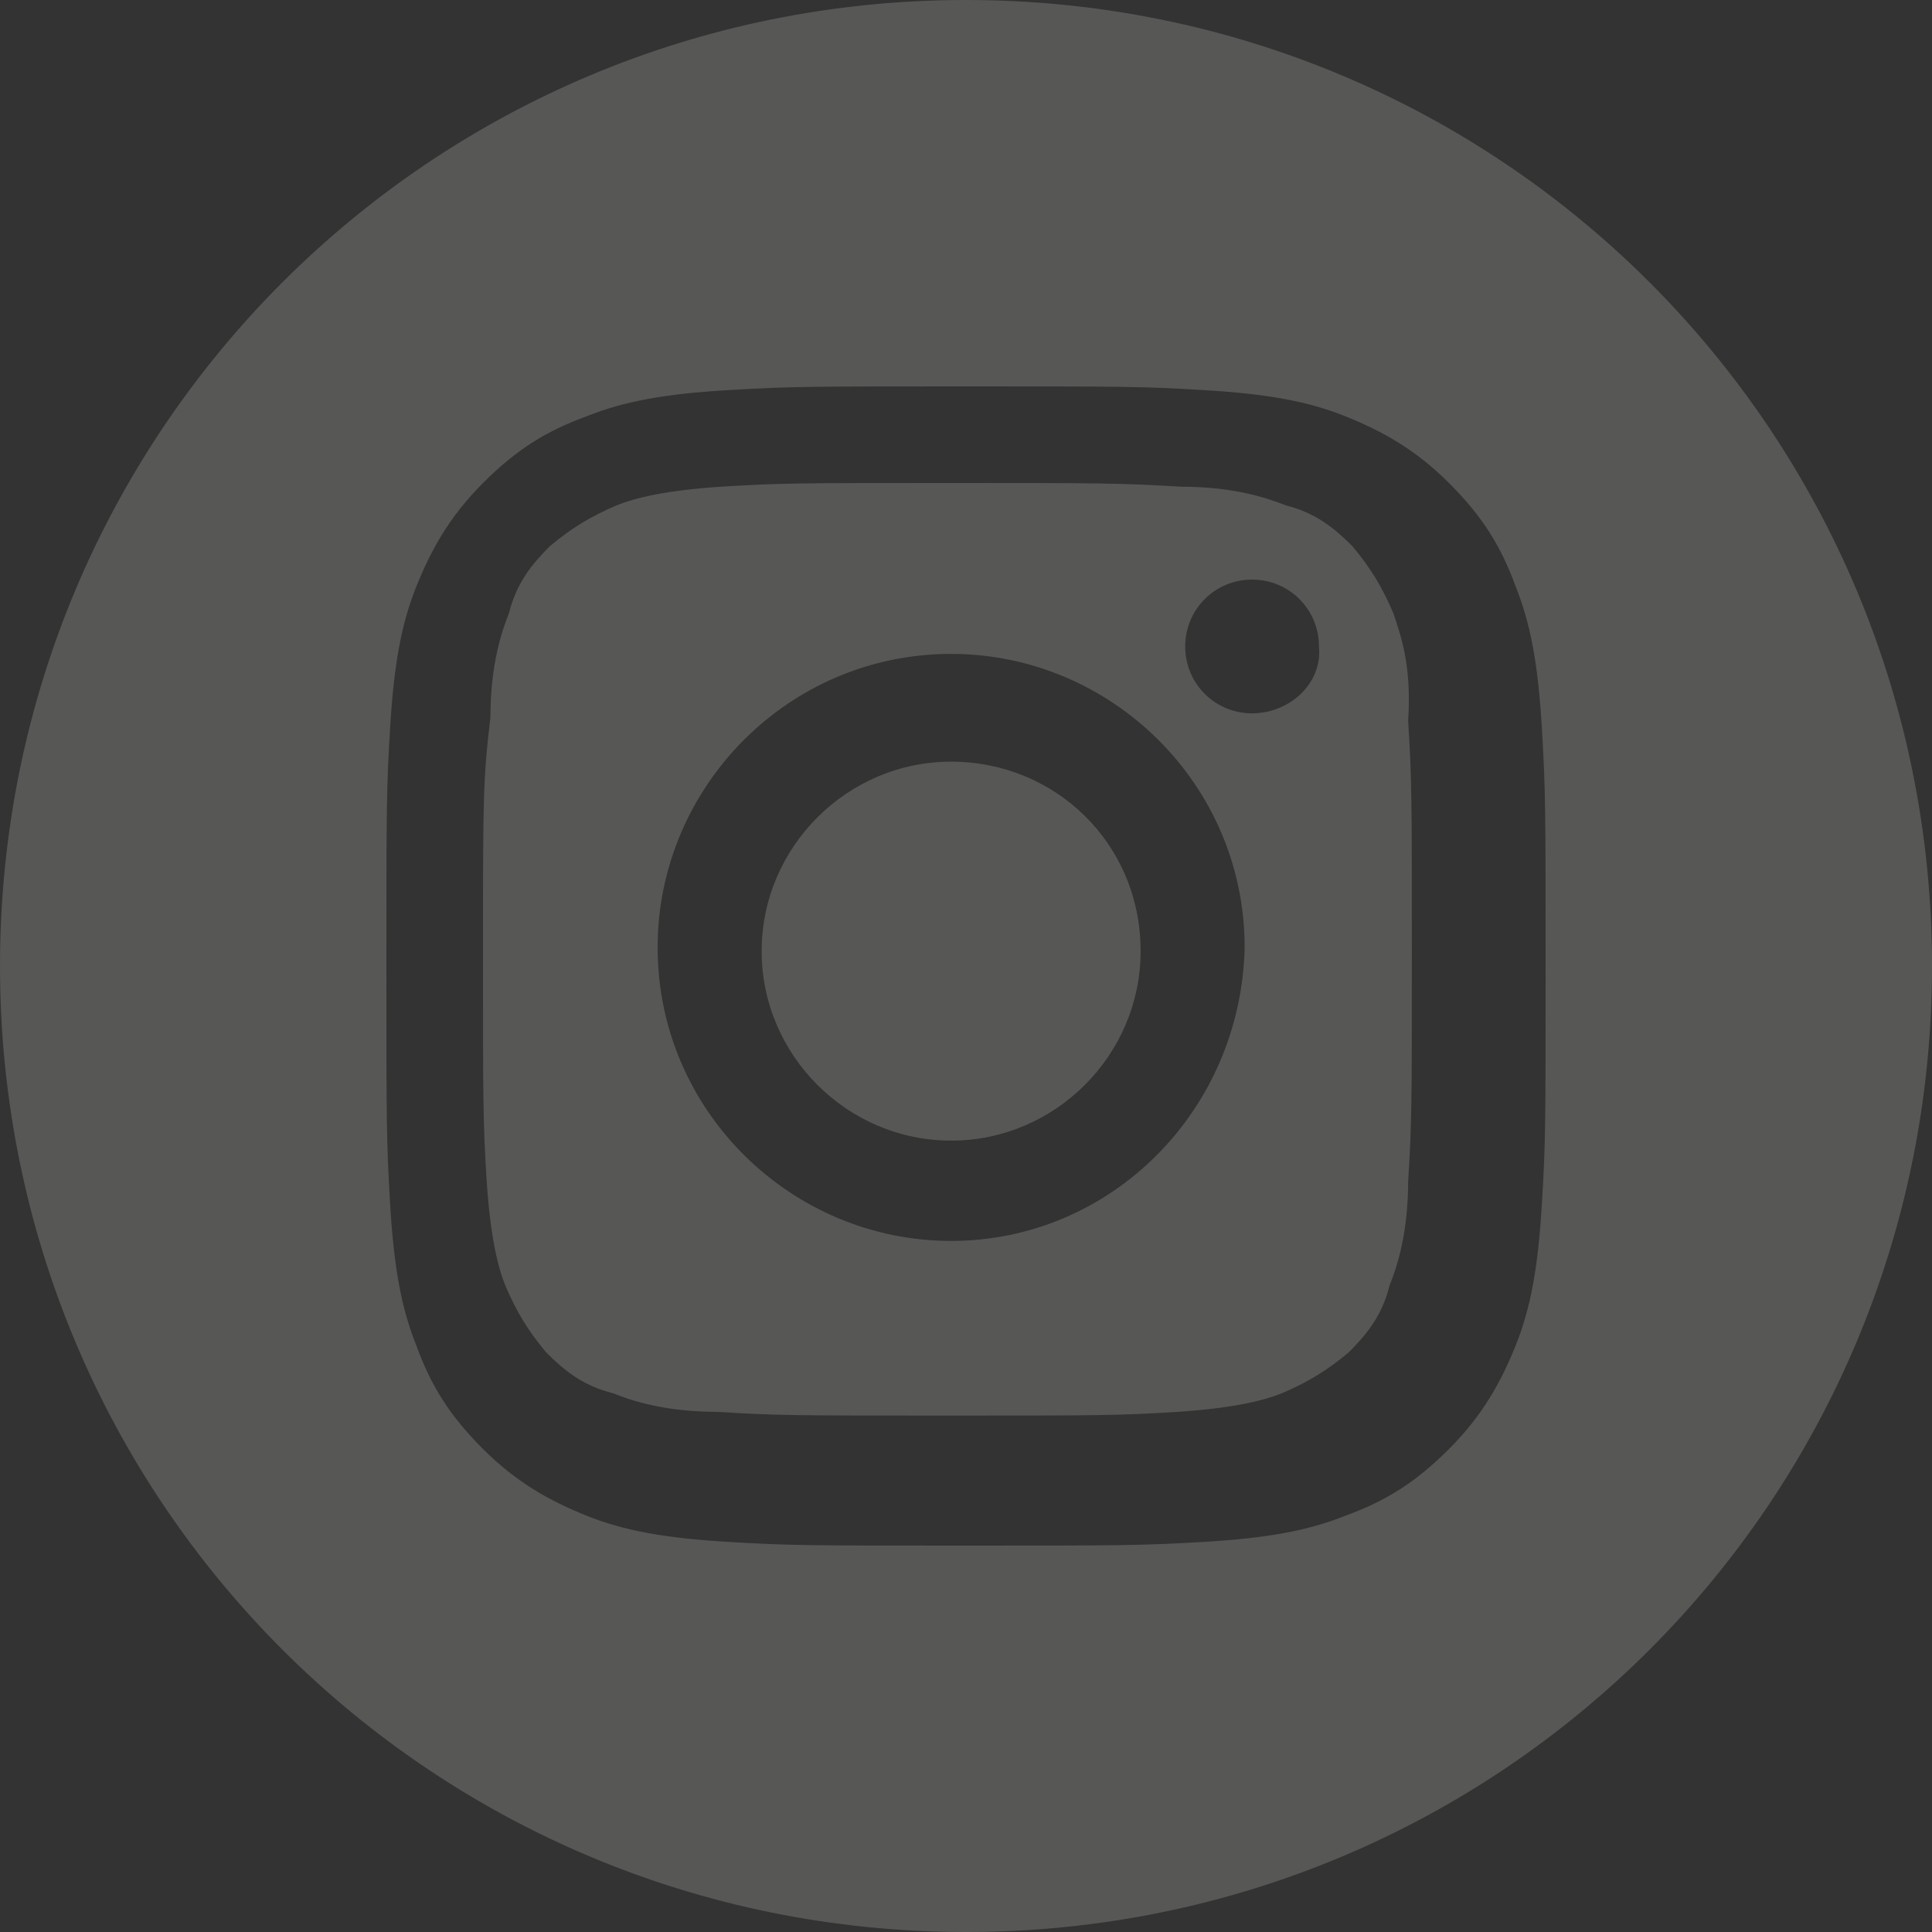
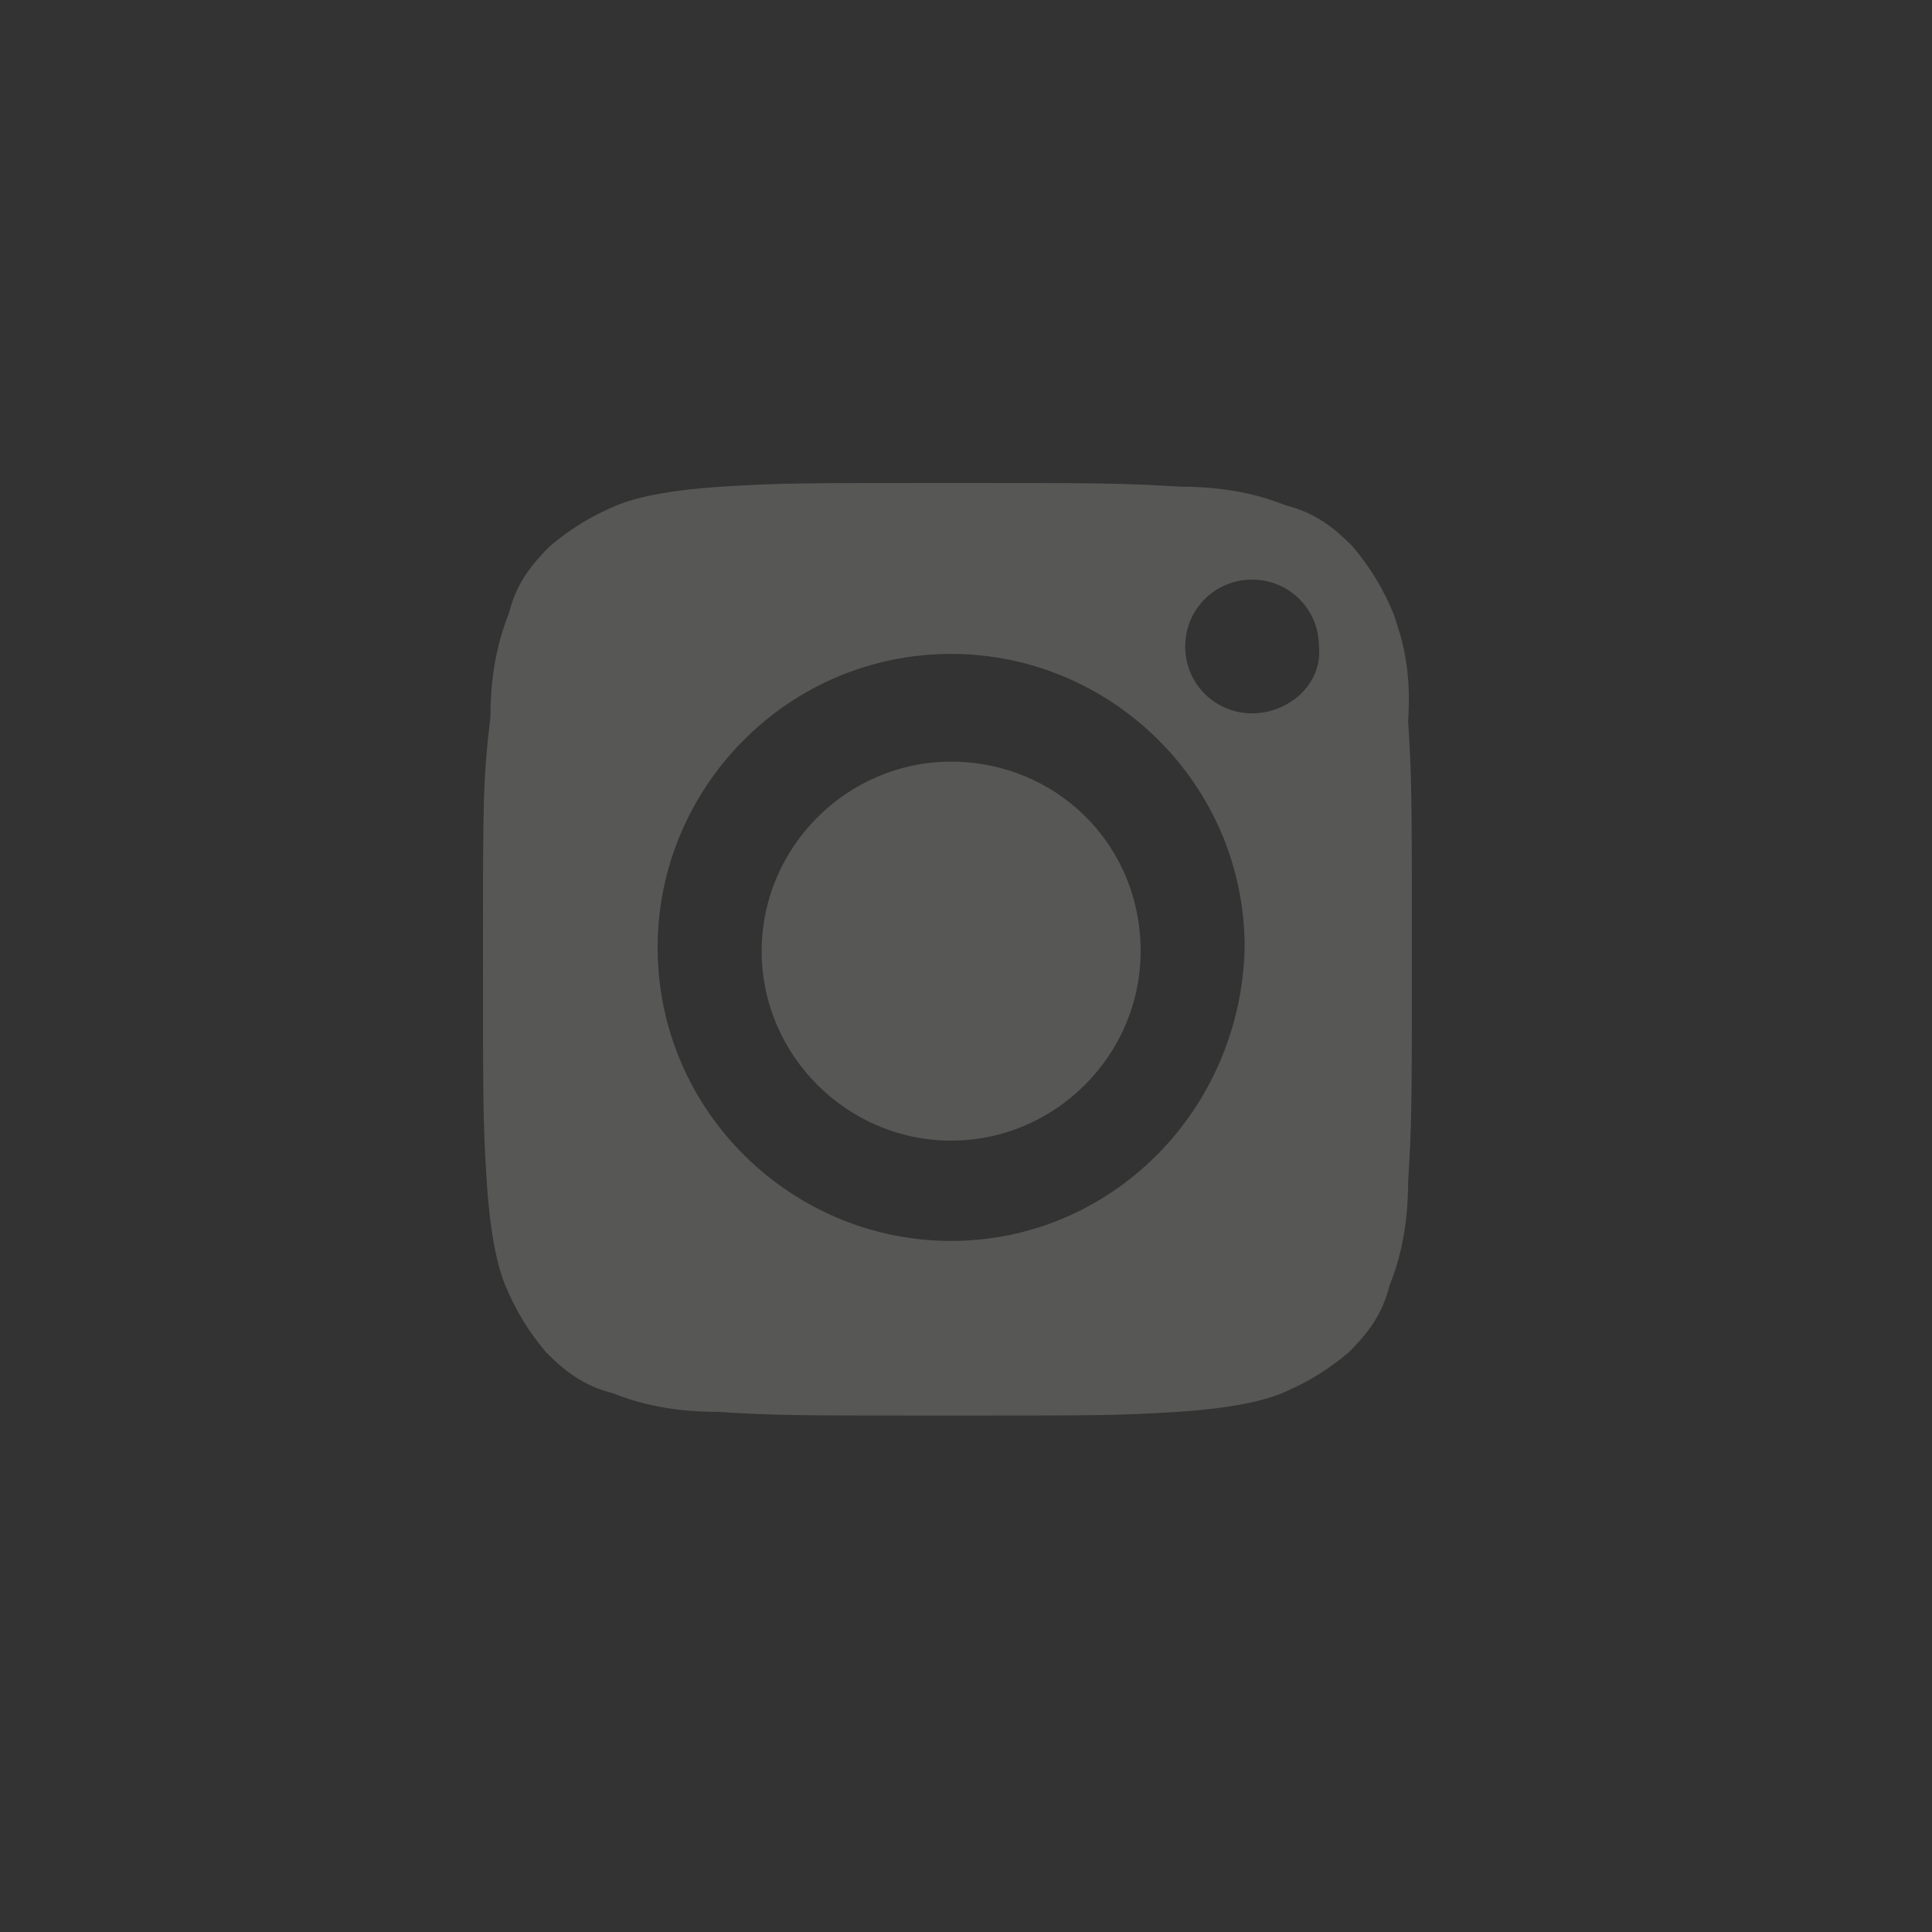
<svg xmlns="http://www.w3.org/2000/svg" xmlns:xlink="http://www.w3.org/1999/xlink" version="1.1" id="Layer_1" x="0px" y="0px" viewBox="0 0 52 52" style="enable-background:new 0 0 52 52;" xml:space="preserve">
  <rect x="0" y="0" width="52" height="52" fill="#333333" stroke="none" />
  <style type="text/css">
	.st0{clip-path:url(#SVGID_00000026870797014594970740000000778446730454406563_);fill:#6D6E71;}
	.st1{clip-path:url(#SVGID_00000026870797014594970740000000778446730454406563_);fill:#FFFFFF;}
	.st2{clip-path:url(#SVGID_00000135674235519953422240000014498142687053897401_);fill:#575756;}
	.st3{fill:#575756;}
</style>
  <g>
    <defs>
      <rect id="SVGID_1_" y="796.7" width="283.3" height="283.3" />
    </defs>
    <clipPath id="SVGID_00000112591254573913905740000000317764884277725314_">
      <use xlink:href="#SVGID_1_" style="overflow:visible;" />
    </clipPath>
-     <path style="clip-path:url(#SVGID_00000112591254573913905740000000317764884277725314_);fill:#6D6E71;" d="M141.7,1080   c78.2,0,141.7-63.4,141.7-141.7s-63.4-141.7-141.7-141.7S0,860.1,0,938.3S63.4,1080,141.7,1080" />
    <path style="clip-path:url(#SVGID_00000112591254573913905740000000317764884277725314_);fill:#FFFFFF;" d="M221.9,936.2   c0,21.4-0.1,24.1-0.5,32.5c-0.4,8.4-1.7,14.1-3.7,19.1c-2,5.2-4.7,9.6-9.1,14c-4.4,4.4-8.8,7.1-14,9.1c-5,2-10.7,3.3-19.1,3.7   c-8.4,0.4-11.1,0.5-32.5,0.5s-24.1-0.1-32.5-0.5c-8.4-0.4-14.1-1.7-19.1-3.7c-5.2-2-9.6-4.7-14-9.1c-4.4-4.4-7.1-8.8-9.1-14   c-2-5-3.3-10.7-3.7-19.1c-0.4-8.4-0.5-11.1-0.5-32.5c0-21.4,0.1-24.1,0.5-32.5c0.4-8.4,1.7-14.1,3.7-19.1c2-5.2,4.7-9.6,9.1-14   c4.4-4.4,8.8-7.1,14-9.1c5-1.9,10.7-3.3,19.1-3.7c8.4-0.4,11.1-0.5,32.5-0.5s24.1,0.1,32.5,0.5c8.4,0.4,14.1,1.7,19.1,3.7   c5.2,2,9.6,4.7,14,9.1c4.4,4.4,7.1,8.8,9.1,14c2,5,3.3,10.7,3.7,19.1C221.9,912.1,221.9,914.8,221.9,936.2 M207.3,968   c0.4-8.3,0.5-10.8,0.5-31.8c0-21-0.1-23.5-0.5-31.8c-0.4-7.7-1.6-11.9-2.7-14.6c-1.4-3.7-3.1-6.3-5.9-9.1c-2.8-2.8-5.4-4.5-9.1-5.9   c-2.8-1.1-6.9-2.4-14.6-2.7c-8.3-0.4-10.8-0.5-31.8-0.5s-23.5,0.1-31.8,0.5c-7.7,0.4-11.9,1.6-14.6,2.7c-3.7,1.4-6.3,3.1-9.1,5.9   c-2.8,2.8-4.5,5.4-5.9,9.1c-1.1,2.8-2.4,7-2.7,14.6c-0.4,8.3-0.5,10.8-0.5,31.8c0,21,0.1,23.5,0.5,31.8c0.3,7.7,1.6,11.9,2.7,14.6   c1.4,3.7,3.1,6.3,5.9,9.1c2.8,2.8,5.4,4.5,9.1,5.9c2.8,1.1,6.9,2.4,14.6,2.7c8.3,0.4,10.8,0.5,31.8,0.5c21,0,23.5-0.1,31.8-0.5   c7.7-0.4,11.9-1.6,14.6-2.7c3.7-1.4,6.3-3.1,9.1-5.9c2.8-2.8,4.5-5.4,5.9-9.1C205.7,979.9,206.9,975.7,207.3,968 M183.6,936.2   c0,22.3-18.1,40.5-40.5,40.5c-22.3,0-40.5-18.1-40.5-40.5c0-22.4,18.1-40.5,40.5-40.5C165.5,895.7,183.6,913.8,183.6,936.2    M194.7,894.1c0,5.2-4.2,9.5-9.5,9.5c-5.2,0-9.5-4.2-9.5-9.5s4.2-9.5,9.5-9.5C190.4,884.7,194.7,888.9,194.7,894.1 M169.4,936.2   c0-14.5-11.8-26.3-26.3-26.3s-26.3,11.8-26.3,26.3c0,14.5,11.8,26.3,26.3,26.3S169.4,950.7,169.4,936.2" />
  </g>
  <g>
    <defs>
      <rect id="SVGID_00000149368101513605232820000013809404273854117010_" y="796.7" width="283.3" height="283.3" />
    </defs>
    <use xlink:href="#SVGID_00000149368101513605232820000013809404273854117010_" style="overflow:visible;fill:#575756;" />
    <clipPath id="SVGID_00000067211618588371284770000007737094310722206621_">
      <use xlink:href="#SVGID_00000149368101513605232820000013809404273854117010_" style="overflow:visible;" />
    </clipPath>
-     <path style="clip-path:url(#SVGID_00000067211618588371284770000007737094310722206621_);fill:#575756;" d="M141.7,1080   c78.2,0,141.7-63.4,141.7-141.7s-63.4-141.7-141.7-141.7S0,860.1,0,938.3S63.4,1080,141.7,1080" />
-     <path style="clip-path:url(#SVGID_00000067211618588371284770000007737094310722206621_);fill:#575756;" d="M221.9,936.2   c0,21.4-0.1,24.1-0.5,32.5c-0.4,8.4-1.7,14.1-3.7,19.1c-2,5.2-4.7,9.6-9.1,14c-4.4,4.4-8.8,7.1-14,9.1c-5,2-10.7,3.3-19.1,3.7   c-8.4,0.4-11.1,0.5-32.5,0.5s-24.1-0.1-32.5-0.5c-8.4-0.4-14.1-1.7-19.1-3.7c-5.2-2-9.6-4.7-14-9.1c-4.4-4.4-7.1-8.8-9.1-14   c-2-5-3.3-10.7-3.7-19.1c-0.4-8.4-0.5-11.1-0.5-32.5c0-21.4,0.1-24.1,0.5-32.5c0.4-8.4,1.7-14.1,3.7-19.1c2-5.2,4.7-9.6,9.1-14   c4.4-4.4,8.8-7.1,14-9.1c5-1.9,10.7-3.3,19.1-3.7c8.4-0.4,11.1-0.5,32.5-0.5s24.1,0.1,32.5,0.5c8.4,0.4,14.1,1.7,19.1,3.7   c5.2,2,9.6,4.7,14,9.1c4.4,4.4,7.1,8.8,9.1,14c2,5,3.3,10.7,3.7,19.1C221.9,912.1,221.9,914.8,221.9,936.2 M207.3,968   c0.4-8.3,0.5-10.8,0.5-31.8c0-21-0.1-23.5-0.5-31.8c-0.4-7.7-1.6-11.9-2.7-14.6c-1.4-3.7-3.1-6.3-5.9-9.1c-2.8-2.8-5.4-4.5-9.1-5.9   c-2.8-1.1-6.9-2.4-14.6-2.7c-8.3-0.4-10.8-0.5-31.8-0.5s-23.5,0.1-31.8,0.5c-7.7,0.4-11.9,1.6-14.6,2.7c-3.7,1.4-6.3,3.1-9.1,5.9   c-2.8,2.8-4.5,5.4-5.9,9.1c-1.1,2.8-2.4,7-2.7,14.6c-0.4,8.3-0.5,10.8-0.5,31.8c0,21,0.1,23.5,0.5,31.8c0.3,7.7,1.6,11.9,2.7,14.6   c1.4,3.7,3.1,6.3,5.9,9.1c2.8,2.8,5.4,4.5,9.1,5.9c2.8,1.1,6.9,2.4,14.6,2.7c8.3,0.4,10.8,0.5,31.8,0.5c21,0,23.5-0.1,31.8-0.5   c7.7-0.4,11.9-1.6,14.6-2.7c3.7-1.4,6.3-3.1,9.1-5.9c2.8-2.8,4.5-5.4,5.9-9.1C205.7,979.9,206.9,975.7,207.3,968 M183.6,936.2   c0,22.3-18.1,40.5-40.5,40.5c-22.3,0-40.5-18.1-40.5-40.5c0-22.4,18.1-40.5,40.5-40.5C165.5,895.7,183.6,913.8,183.6,936.2    M194.7,894.1c0,5.2-4.2,9.5-9.5,9.5c-5.2,0-9.5-4.2-9.5-9.5s4.2-9.5,9.5-9.5C190.4,884.7,194.7,888.9,194.7,894.1 M169.4,936.2   c0-14.5-11.8-26.3-26.3-26.3s-26.3,11.8-26.3,26.3c0,14.5,11.8,26.3,26.3,26.3S169.4,950.7,169.4,936.2" />
  </g>
  <g>
    <path class="st3" d="M33.7,19.2c-1,0-1.8-0.8-1.8-1.8c0-1,0.8-1.8,1.8-1.8c1,0,1.8,0.8,1.8,1.8C35.6,18.4,34.7,19.2,33.7,19.2    M25.6,33.4c-4.3,0-7.9-3.5-7.9-7.9c0-4.3,3.5-7.9,7.9-7.9c4.3,0,7.9,3.5,7.9,7.9C33.4,29.9,29.9,33.4,25.6,33.4 M37.5,16.5   c-0.3-0.7-0.6-1.2-1.1-1.8c-0.5-0.5-1-0.9-1.8-1.1c-0.5-0.2-1.4-0.5-2.8-0.5C30.1,13,29.6,13,25.6,13c-4.1,0-4.6,0-6.2,0.1   c-1.5,0.1-2.3,0.3-2.8,0.5c-0.7,0.3-1.2,0.6-1.8,1.1c-0.5,0.5-0.9,1-1.1,1.8c-0.2,0.5-0.5,1.4-0.5,2.8C13,21,13,21.5,13,25.6   c0,4.1,0,4.6,0.1,6.2c0.1,1.5,0.3,2.3,0.5,2.8c0.3,0.7,0.6,1.2,1.1,1.8c0.5,0.5,1,0.9,1.8,1.1c0.5,0.2,1.4,0.5,2.8,0.5   c1.6,0.1,2.1,0.1,6.2,0.1c4.1,0,4.6,0,6.2-0.1c1.5-0.1,2.3-0.3,2.8-0.5c0.7-0.3,1.2-0.6,1.8-1.1c0.5-0.5,0.9-1,1.1-1.8   c0.2-0.5,0.5-1.4,0.5-2.8c0.1-1.6,0.1-2.1,0.1-6.2c0-4.1,0-4.6-0.1-6.2C38,17.9,37.7,17.1,37.5,16.5" />
    <path class="st3" d="M25.6,20.5c-2.8,0-5.1,2.3-5.1,5.1c0,2.8,2.3,5.1,5.1,5.1s5.1-2.3,5.1-5.1C30.7,22.7,28.4,20.5,25.6,20.5" />
-     <path class="st3" d="M41.5,32.4c-0.1,1.7-0.3,2.8-0.7,3.8c-0.4,1-0.9,1.9-1.8,2.8c-0.9,0.9-1.7,1.4-2.8,1.8c-1,0.4-2.1,0.6-3.8,0.7   c-1.7,0.1-2.2,0.1-6.4,0.1c-4.2,0-4.8,0-6.4-0.1c-1.7-0.1-2.8-0.3-3.8-0.7c-1-0.4-1.9-0.9-2.8-1.8c-0.9-0.9-1.4-1.7-1.8-2.8   c-0.4-1-0.6-2.1-0.7-3.8c-0.1-1.7-0.1-2.2-0.1-6.4s0-4.8,0.1-6.4c0.1-1.7,0.3-2.8,0.7-3.8c0.4-1,0.9-1.9,1.8-2.8   c0.9-0.9,1.7-1.4,2.8-1.8c1-0.4,2.1-0.6,3.8-0.7c1.7-0.1,2.2-0.1,6.4-0.1c4.2,0,4.8,0,6.4,0.1c1.7,0.1,2.8,0.3,3.8,0.7   c1,0.4,1.9,0.9,2.8,1.8c0.9,0.9,1.4,1.7,1.8,2.8c0.4,1,0.6,2.1,0.7,3.8c0.1,1.7,0.1,2.2,0.1,6.4S41.6,30.8,41.5,32.4 M26,0   C11.6,0,0,11.6,0,26c0,14.4,11.6,26,26,26s26-11.6,26-26C52,11.6,40.4,0,26,0" />
  </g>
</svg>